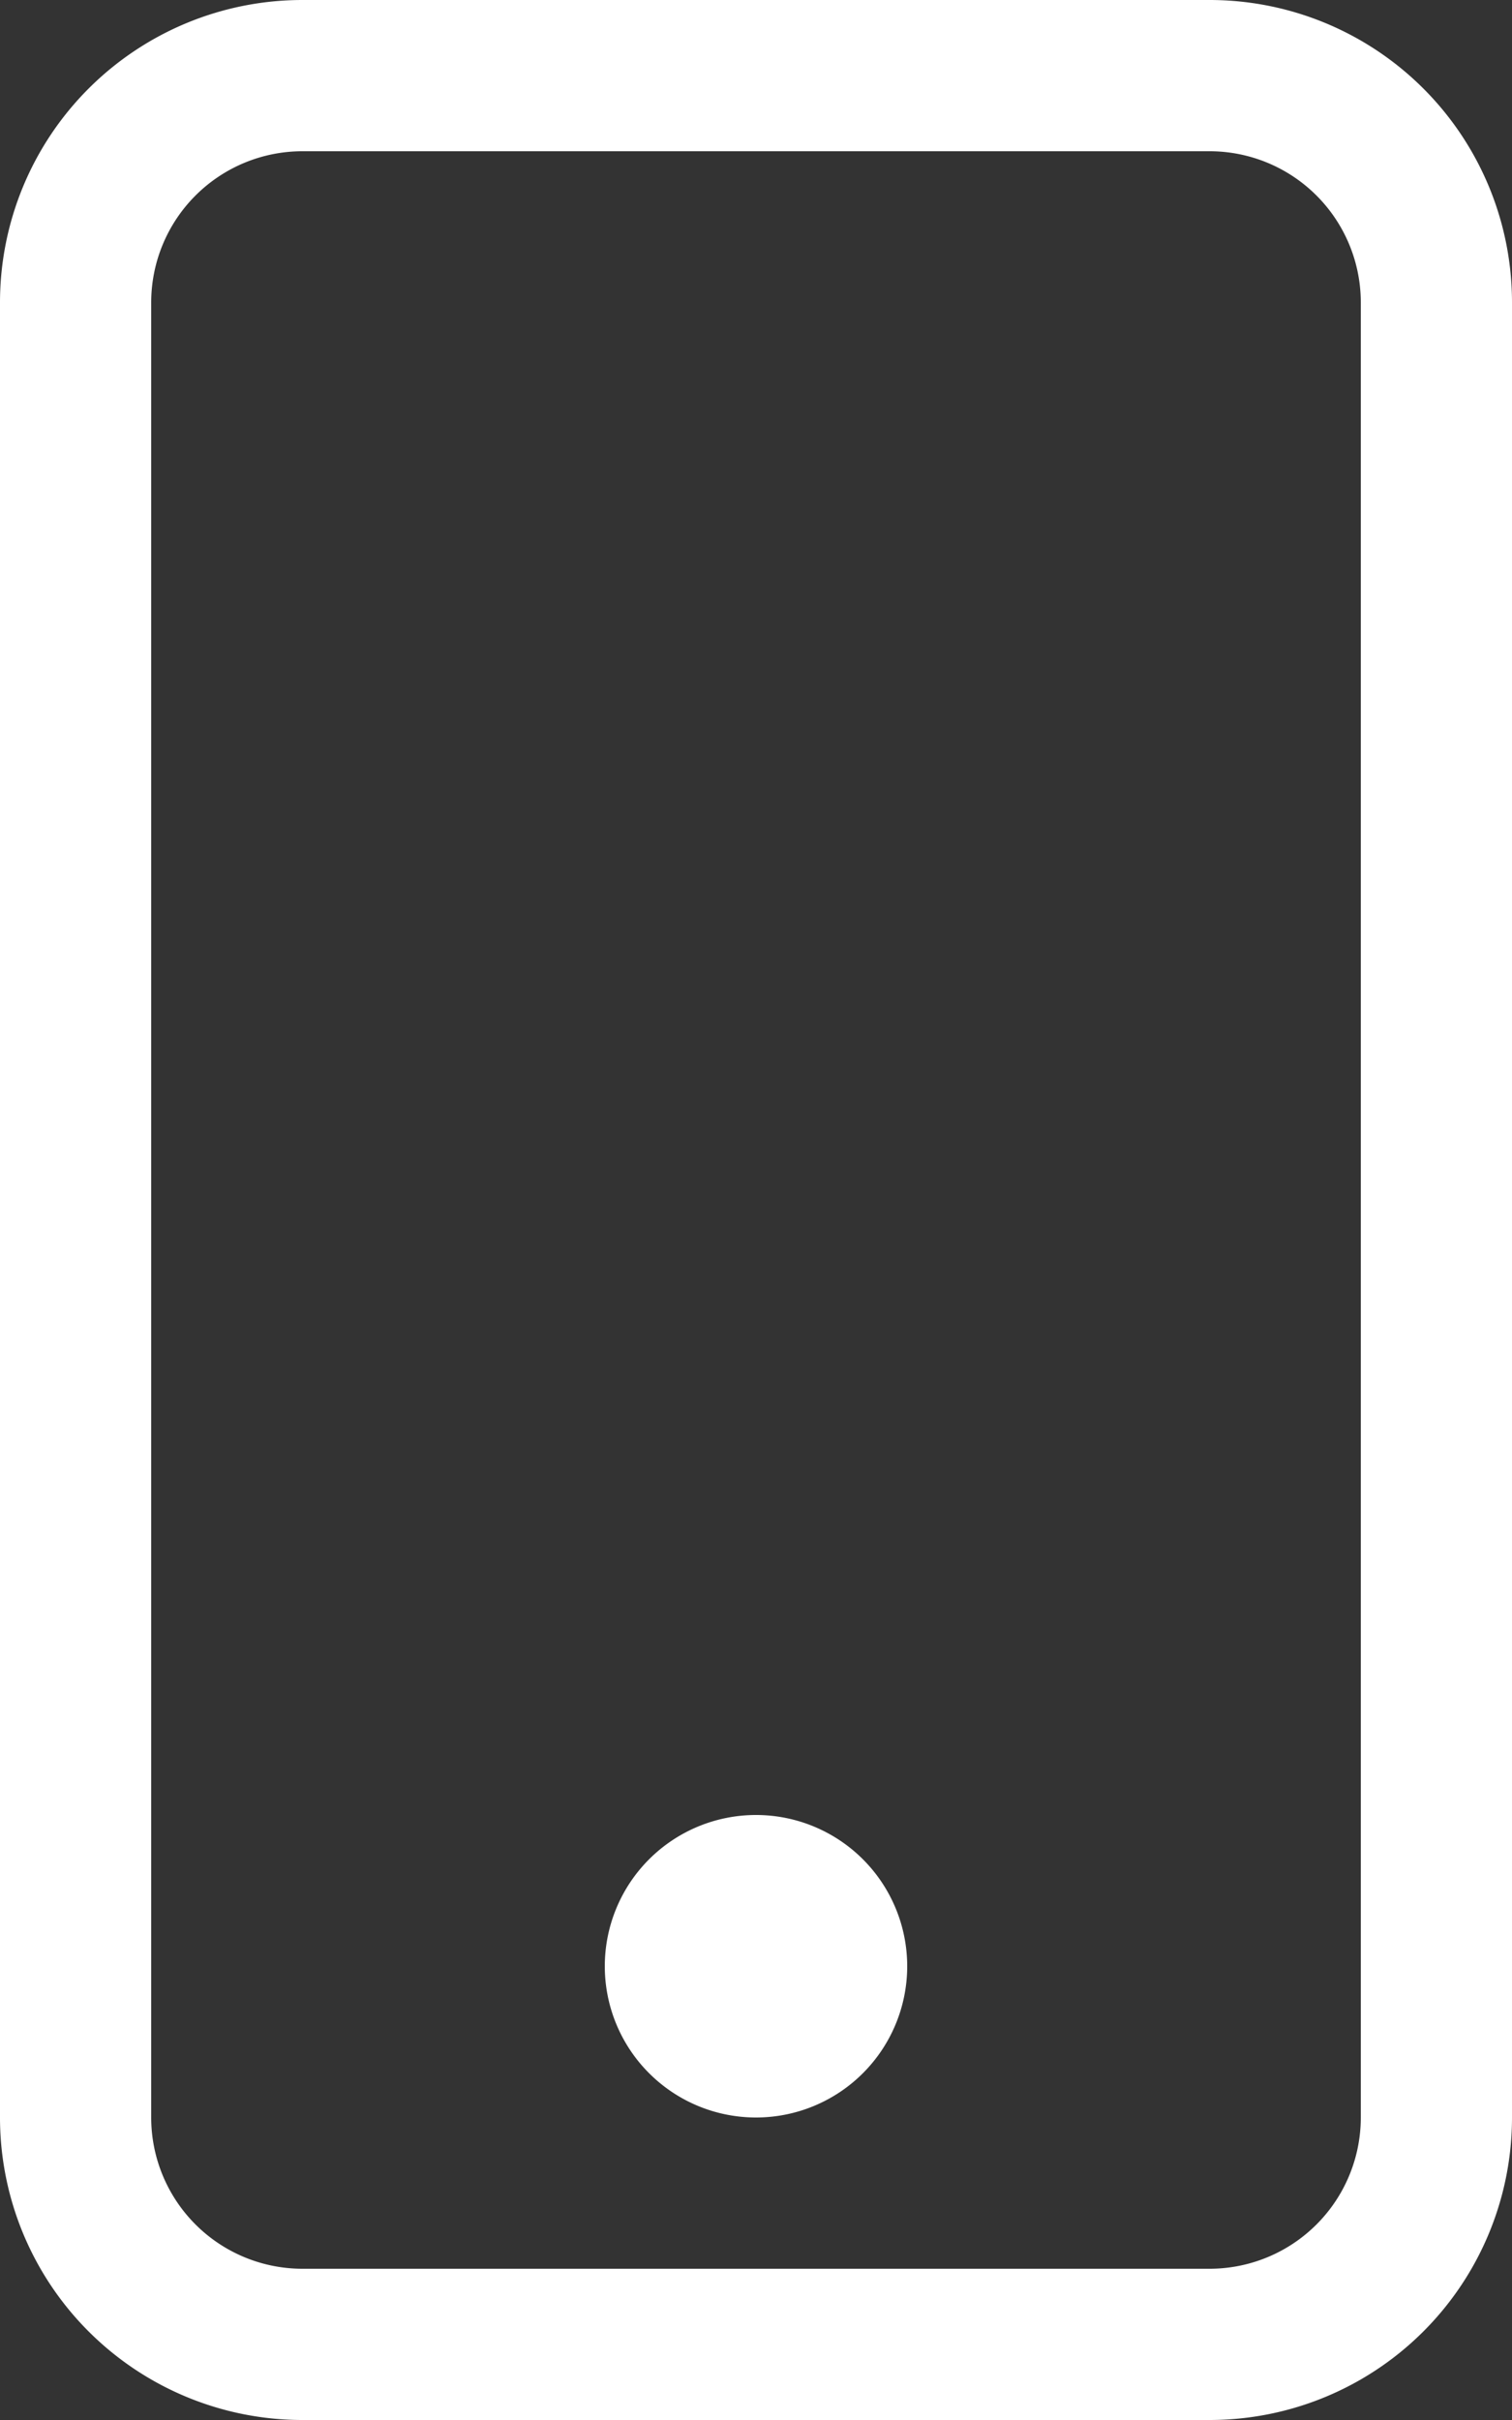
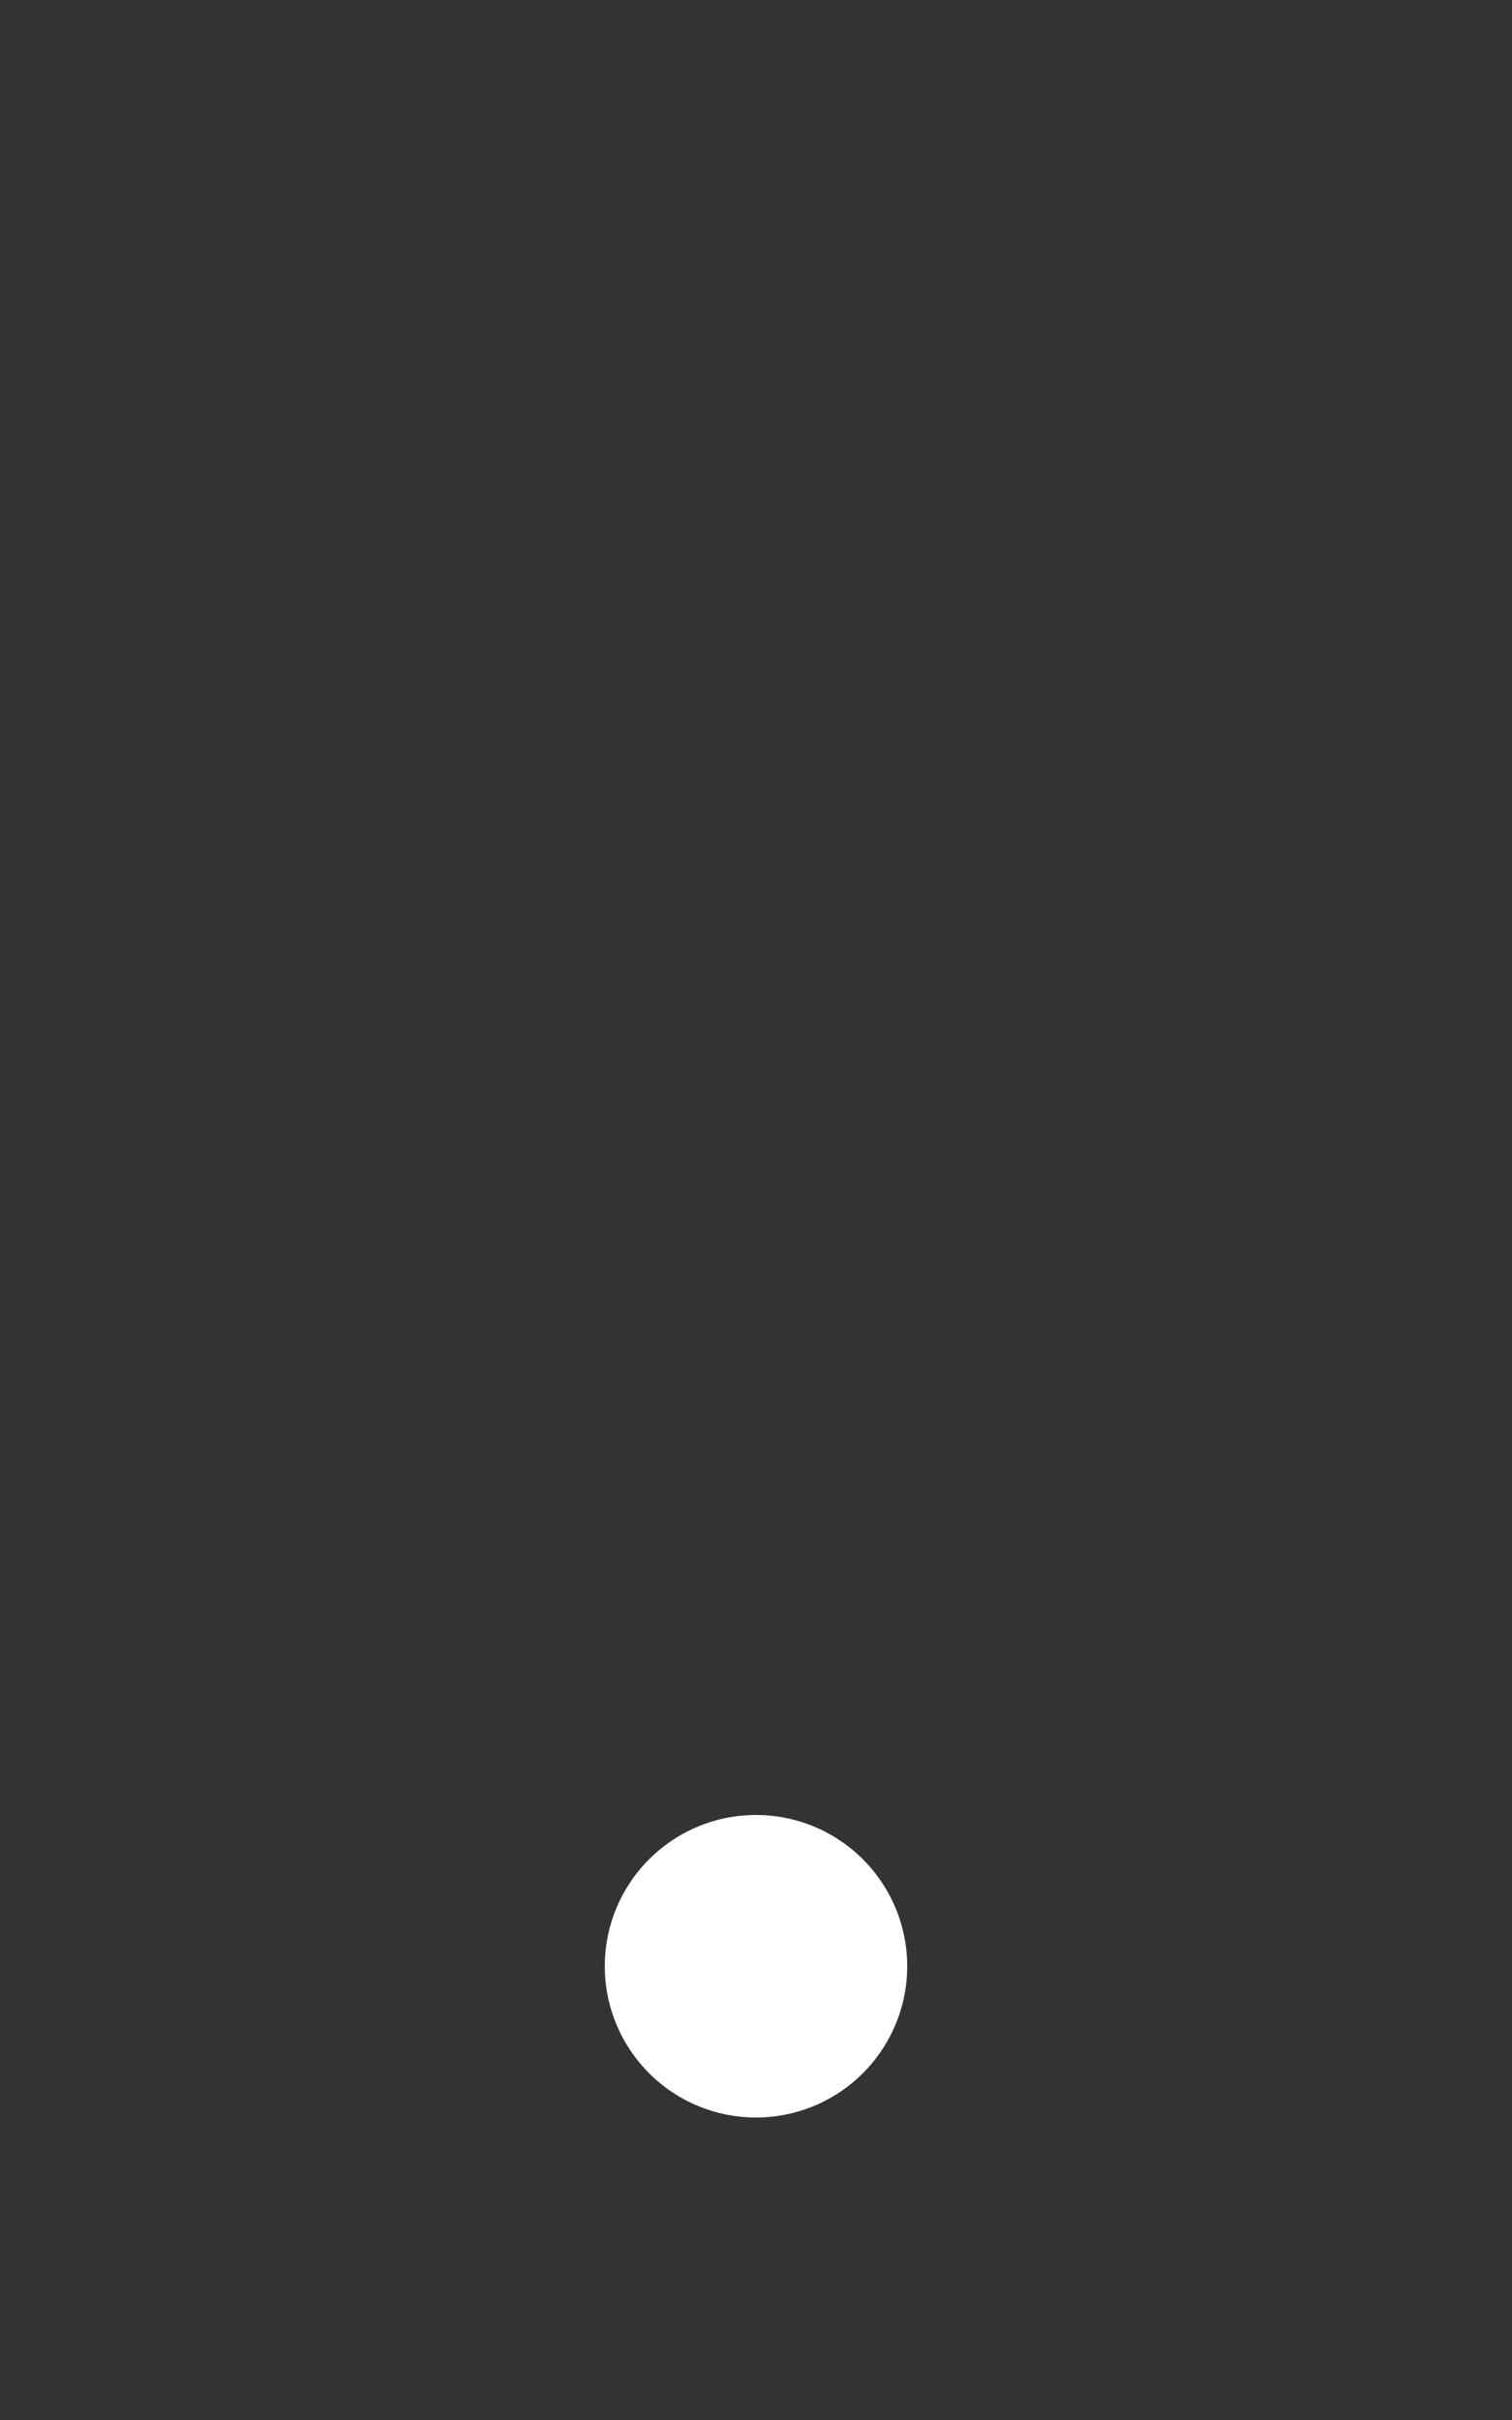
<svg xmlns="http://www.w3.org/2000/svg" viewBox="0 0 10 16">
  <rect x="0" y="0" width="10" height="16" fill="#333333" stroke="none" />
  <defs>
    <style>.cls-1{fill:#fff;}</style>
  </defs>
  <title>mobile</title>
  <g id="Layer_2" data-name="Layer 2">
    <g id="Layer_1-2" data-name="Layer 1">
-       <path class="cls-1" d="M8,1A1,1,0,0,1,9,2V14a1,1,0,0,1-1,1H2a1,1,0,0,1-1-1V2A1,1,0,0,1,2,1ZM2,0A2,2,0,0,0,0,2V14a2,2,0,0,0,2,2H8a2,2,0,0,0,2-2V2A2,2,0,0,0,8,0Z" />
      <path class="cls-1" d="M5,14a1,1,0,1,0-1-1A1,1,0,0,0,5,14Z" />
    </g>
  </g>
</svg>